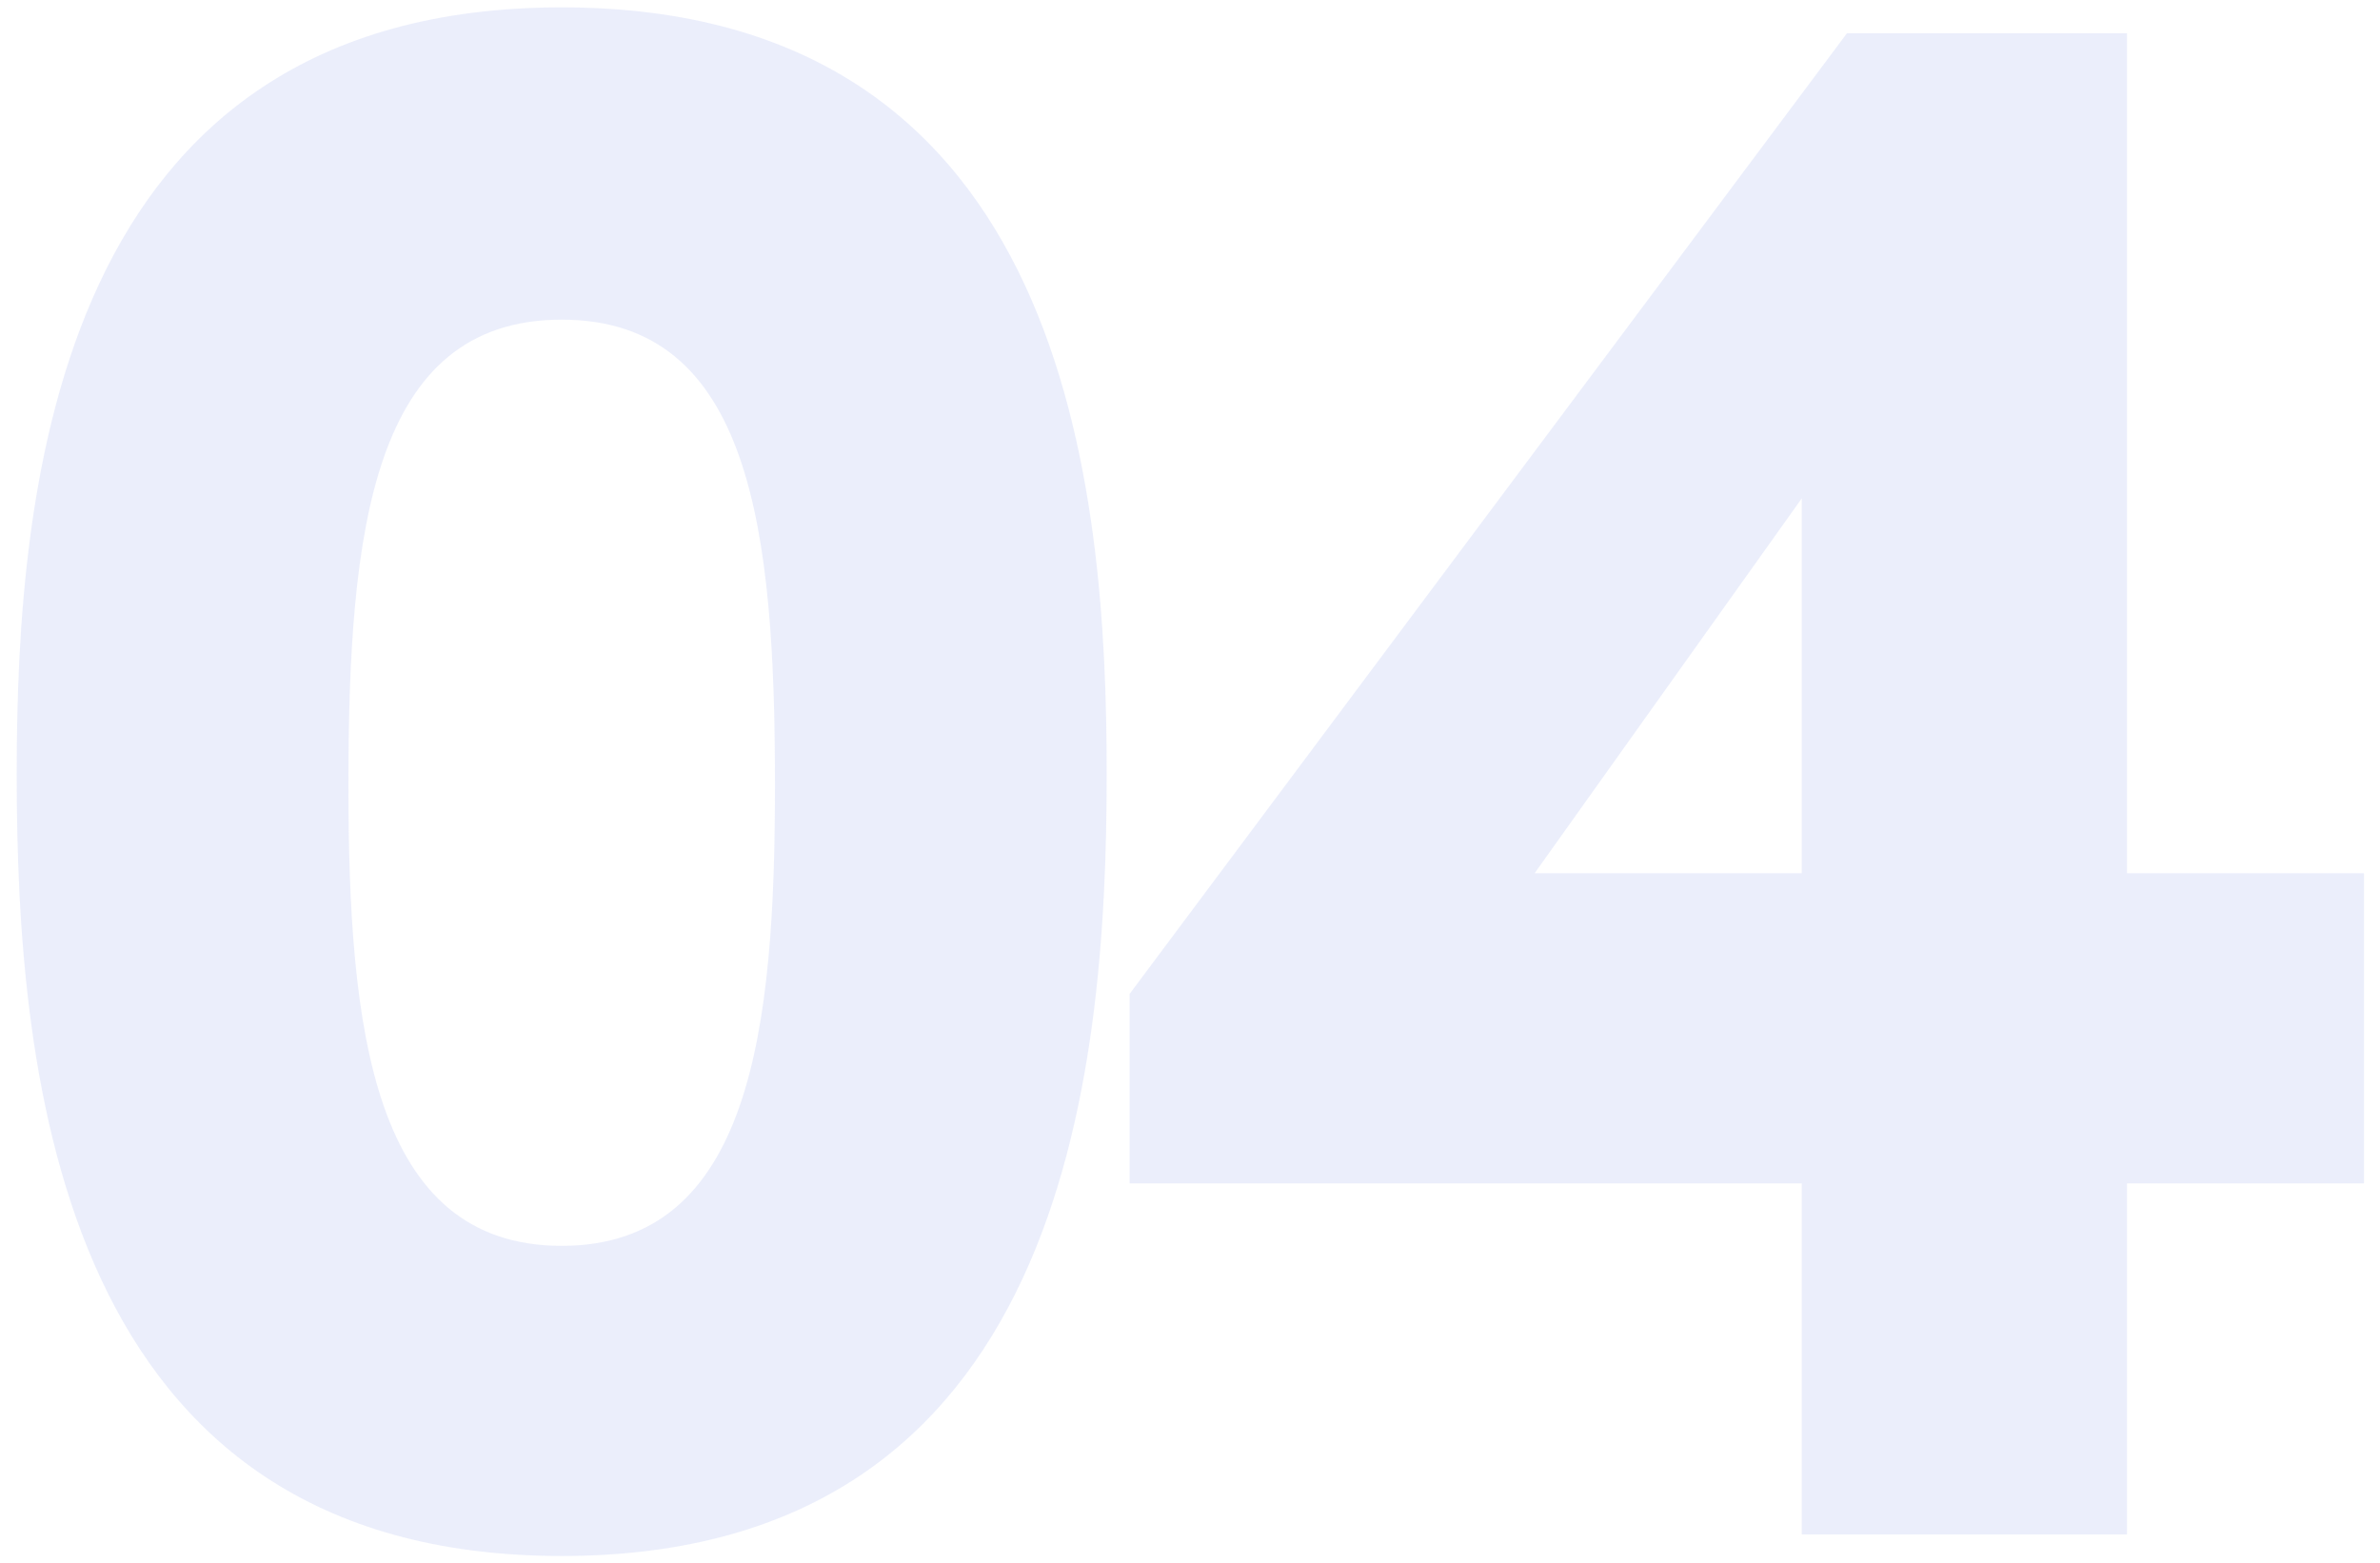
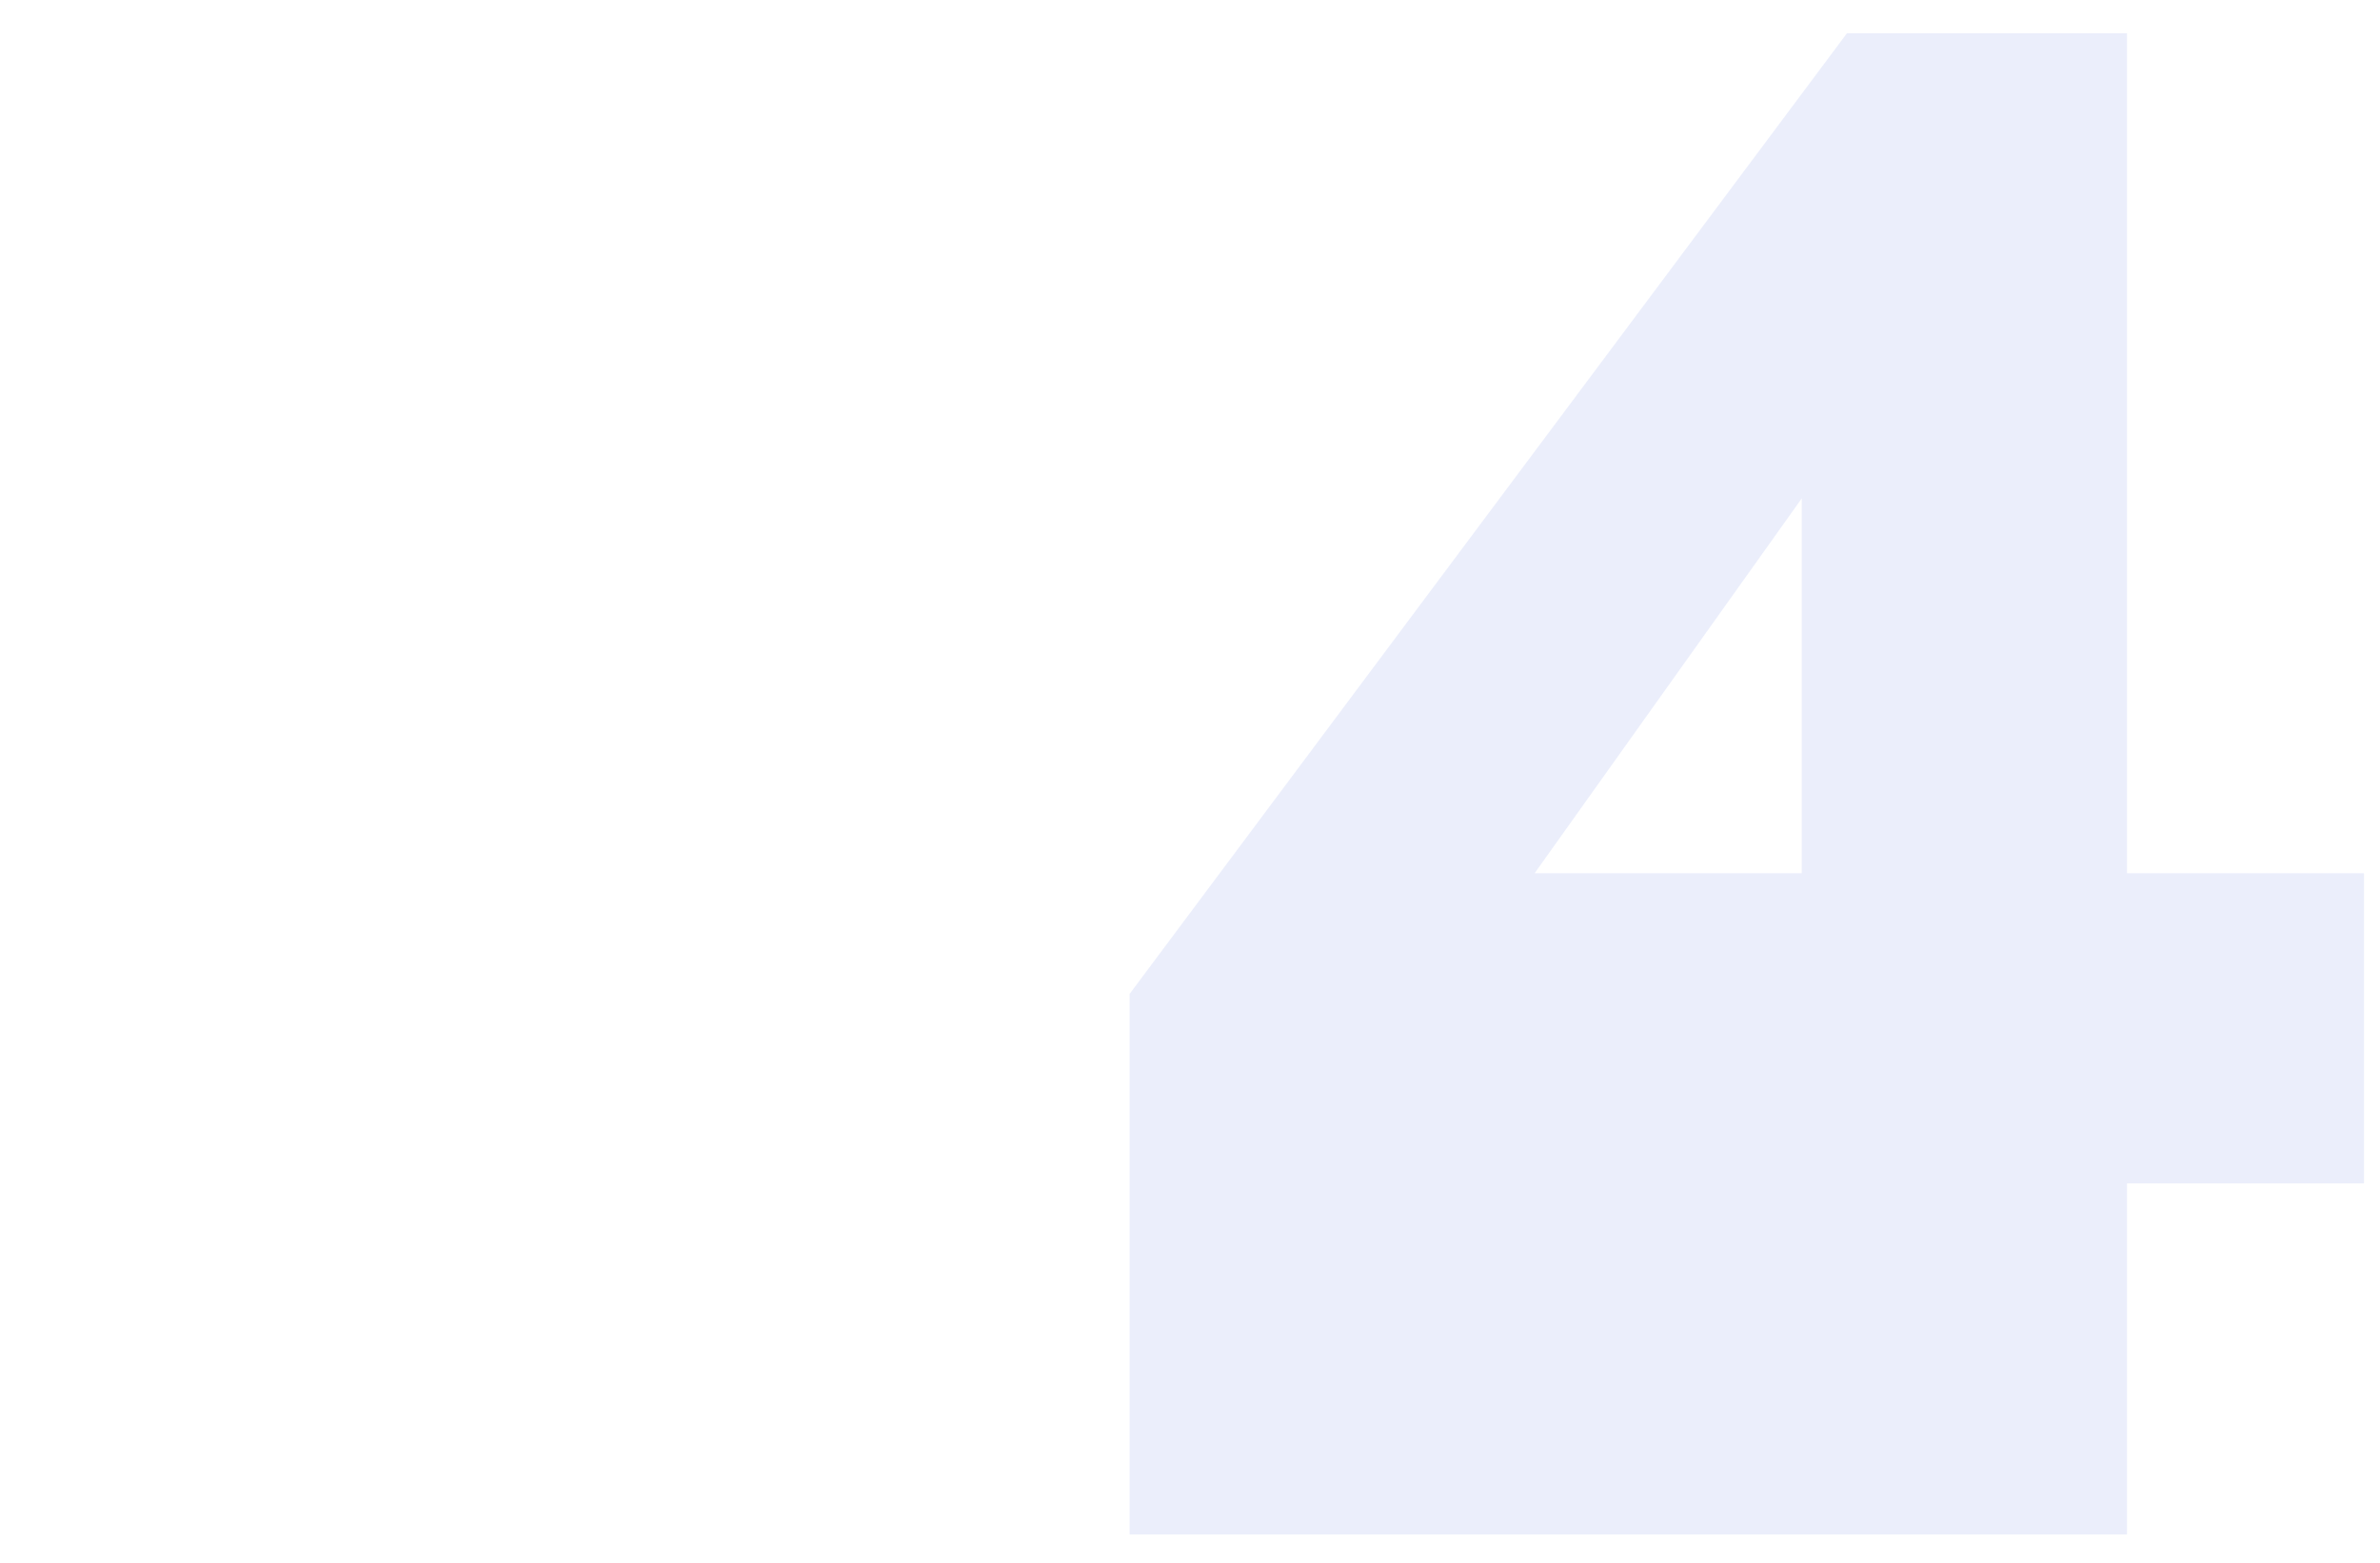
<svg xmlns="http://www.w3.org/2000/svg" width="137" height="90" viewBox="0 0 137 90" fill="none">
  <g opacity="0.15">
-     <path d="M32.333 89.579C61.225 89.579 63.705 62.051 63.705 44.567C63.705 28.323 61.597 0.423 32.333 0.423C3.193 0.423 0.961 28.075 0.961 44.567C0.961 62.051 3.441 89.579 32.333 89.579ZM32.333 71.723C21.421 71.723 20.057 59.199 20.057 45.187C20.057 30.555 21.421 18.403 32.333 18.403C43.245 18.403 44.609 30.555 44.609 45.187C44.609 59.199 43.245 71.723 32.333 71.723Z" fill="#7C90E6" />
-     <path d="M122.438 50.271V1.911H106.318L65.026 57.215V68.127H103.714V88.339H122.438V68.127H136.078V50.271H122.438ZM88.338 50.271L103.714 28.695V50.271H88.338Z" fill="#7C90E6" />
+     <path d="M122.438 50.271V1.911H106.318L65.026 57.215V68.127V88.339H122.438V68.127H136.078V50.271H122.438ZM88.338 50.271L103.714 28.695V50.271H88.338Z" fill="#7C90E6" />
  </g>
</svg>